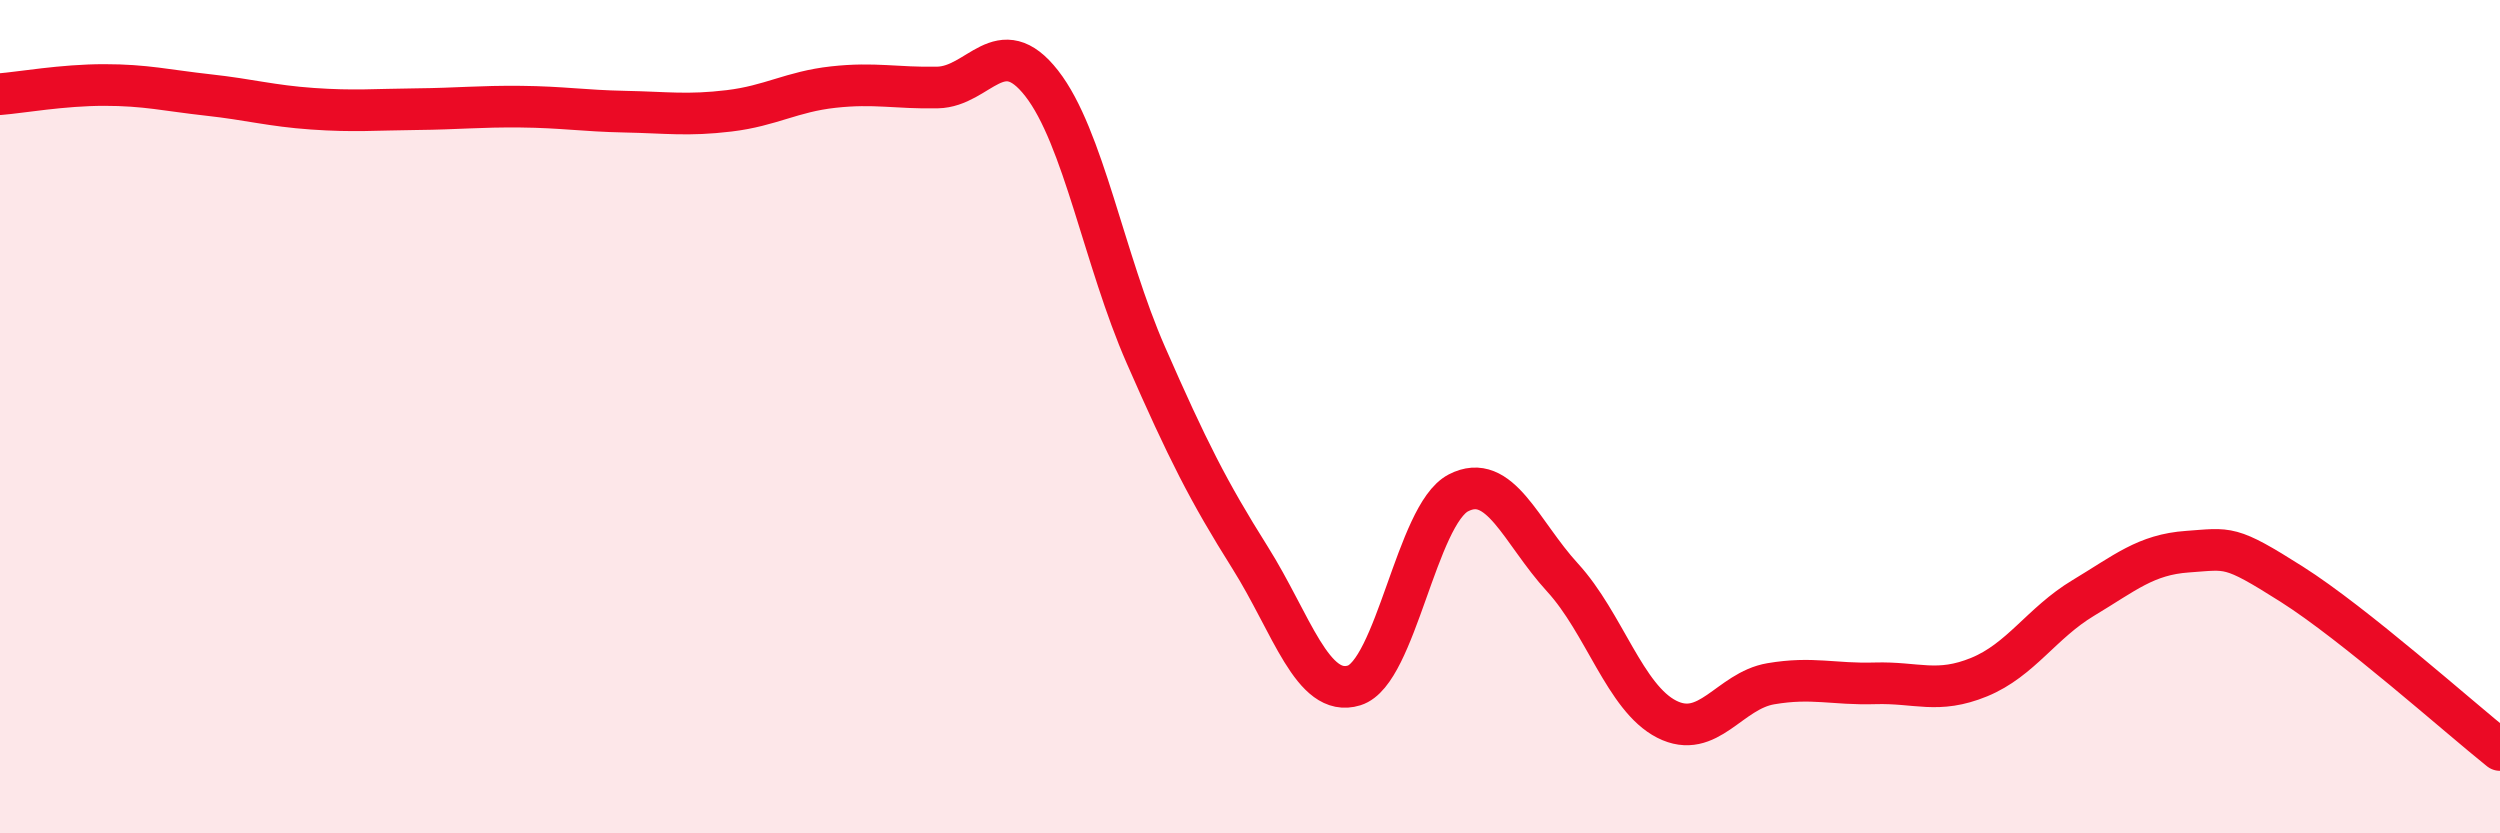
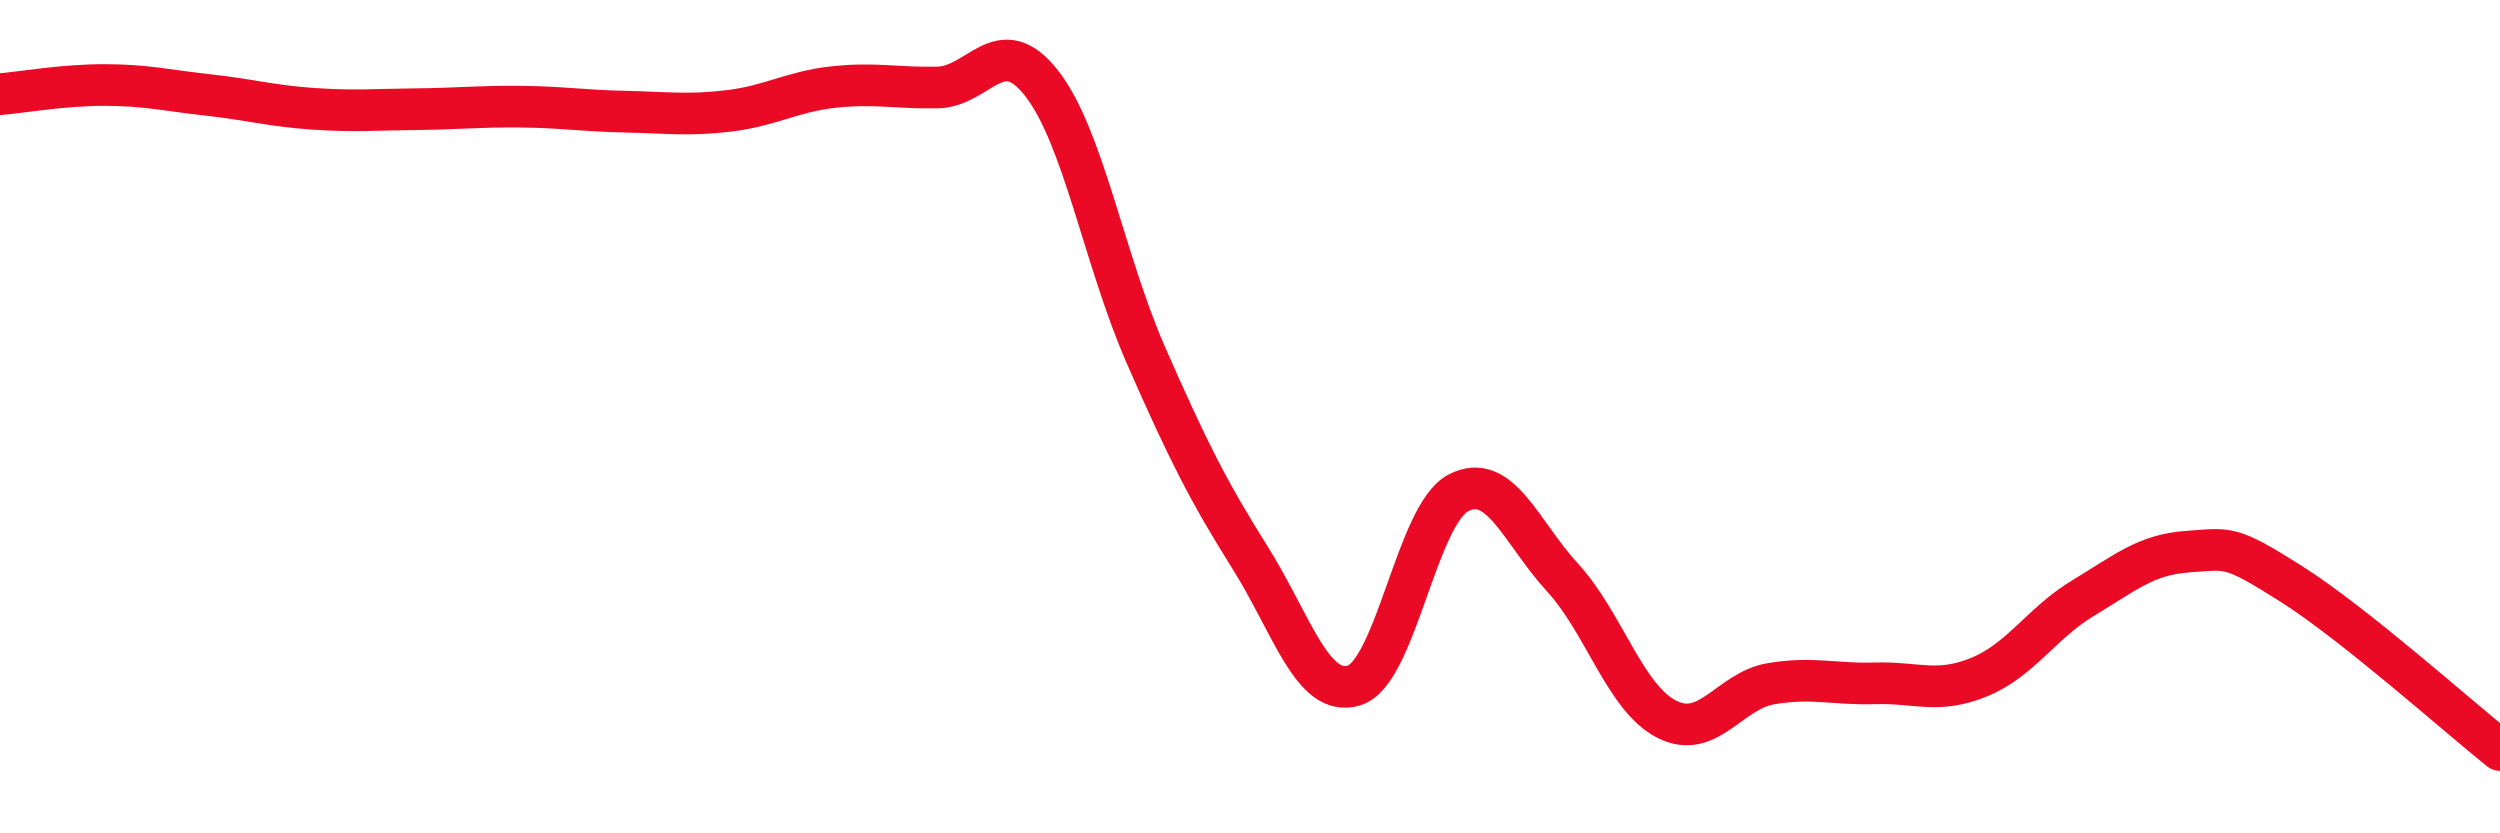
<svg xmlns="http://www.w3.org/2000/svg" width="60" height="20" viewBox="0 0 60 20">
-   <path d="M 0,2.26 C 0.5,2.22 1.5,2.04 2.5,2.04 C 3.5,2.04 4,2.17 5,2.28 C 6,2.39 6.5,2.54 7.5,2.61 C 8.5,2.68 9,2.63 10,2.62 C 11,2.61 11.5,2.55 12.5,2.56 C 13.5,2.57 14,2.66 15,2.68 C 16,2.7 16.5,2.78 17.5,2.66 C 18.5,2.54 19,2.2 20,2.09 C 21,1.98 21.5,2.12 22.5,2.1 C 23.5,2.08 24,0.72 25,2 C 26,3.28 26.5,6.24 27.5,8.52 C 28.5,10.8 29,11.79 30,13.38 C 31,14.97 31.5,16.76 32.5,16.45 C 33.5,16.14 34,12.35 35,11.83 C 36,11.31 36.5,12.77 37.5,13.86 C 38.5,14.95 39,16.75 40,17.26 C 41,17.77 41.5,16.58 42.5,16.41 C 43.5,16.24 44,16.43 45,16.4 C 46,16.37 46.5,16.66 47.5,16.25 C 48.5,15.84 49,14.95 50,14.35 C 51,13.75 51.5,13.31 52.5,13.24 C 53.5,13.17 53.5,13.07 55,14.02 C 56.5,14.97 59,17.2 60,18L60 20L0 20Z" fill="#EB0A25" opacity="0.1" stroke-linecap="round" stroke-linejoin="round" />
  <path d="M 0,2.26 C 0.5,2.22 1.5,2.04 2.5,2.04 C 3.5,2.04 4,2.17 5,2.28 C 6,2.39 6.5,2.54 7.5,2.61 C 8.5,2.68 9,2.63 10,2.62 C 11,2.61 11.5,2.55 12.5,2.56 C 13.5,2.57 14,2.66 15,2.68 C 16,2.7 16.5,2.78 17.5,2.66 C 18.5,2.54 19,2.2 20,2.09 C 21,1.98 21.5,2.12 22.5,2.1 C 23.5,2.08 24,0.72 25,2 C 26,3.28 26.5,6.24 27.5,8.52 C 28.5,10.8 29,11.79 30,13.38 C 31,14.97 31.5,16.76 32.5,16.45 C 33.5,16.14 34,12.35 35,11.83 C 36,11.31 36.5,12.77 37.5,13.86 C 38.5,14.95 39,16.75 40,17.26 C 41,17.77 41.5,16.58 42.5,16.41 C 43.5,16.24 44,16.43 45,16.4 C 46,16.37 46.5,16.66 47.5,16.25 C 48.5,15.84 49,14.95 50,14.35 C 51,13.75 51.5,13.31 52.5,13.24 C 53.5,13.17 53.5,13.07 55,14.02 C 56.5,14.97 59,17.2 60,18" stroke="#EB0A25" stroke-width="1" fill="none" stroke-linecap="round" stroke-linejoin="round" />
</svg>